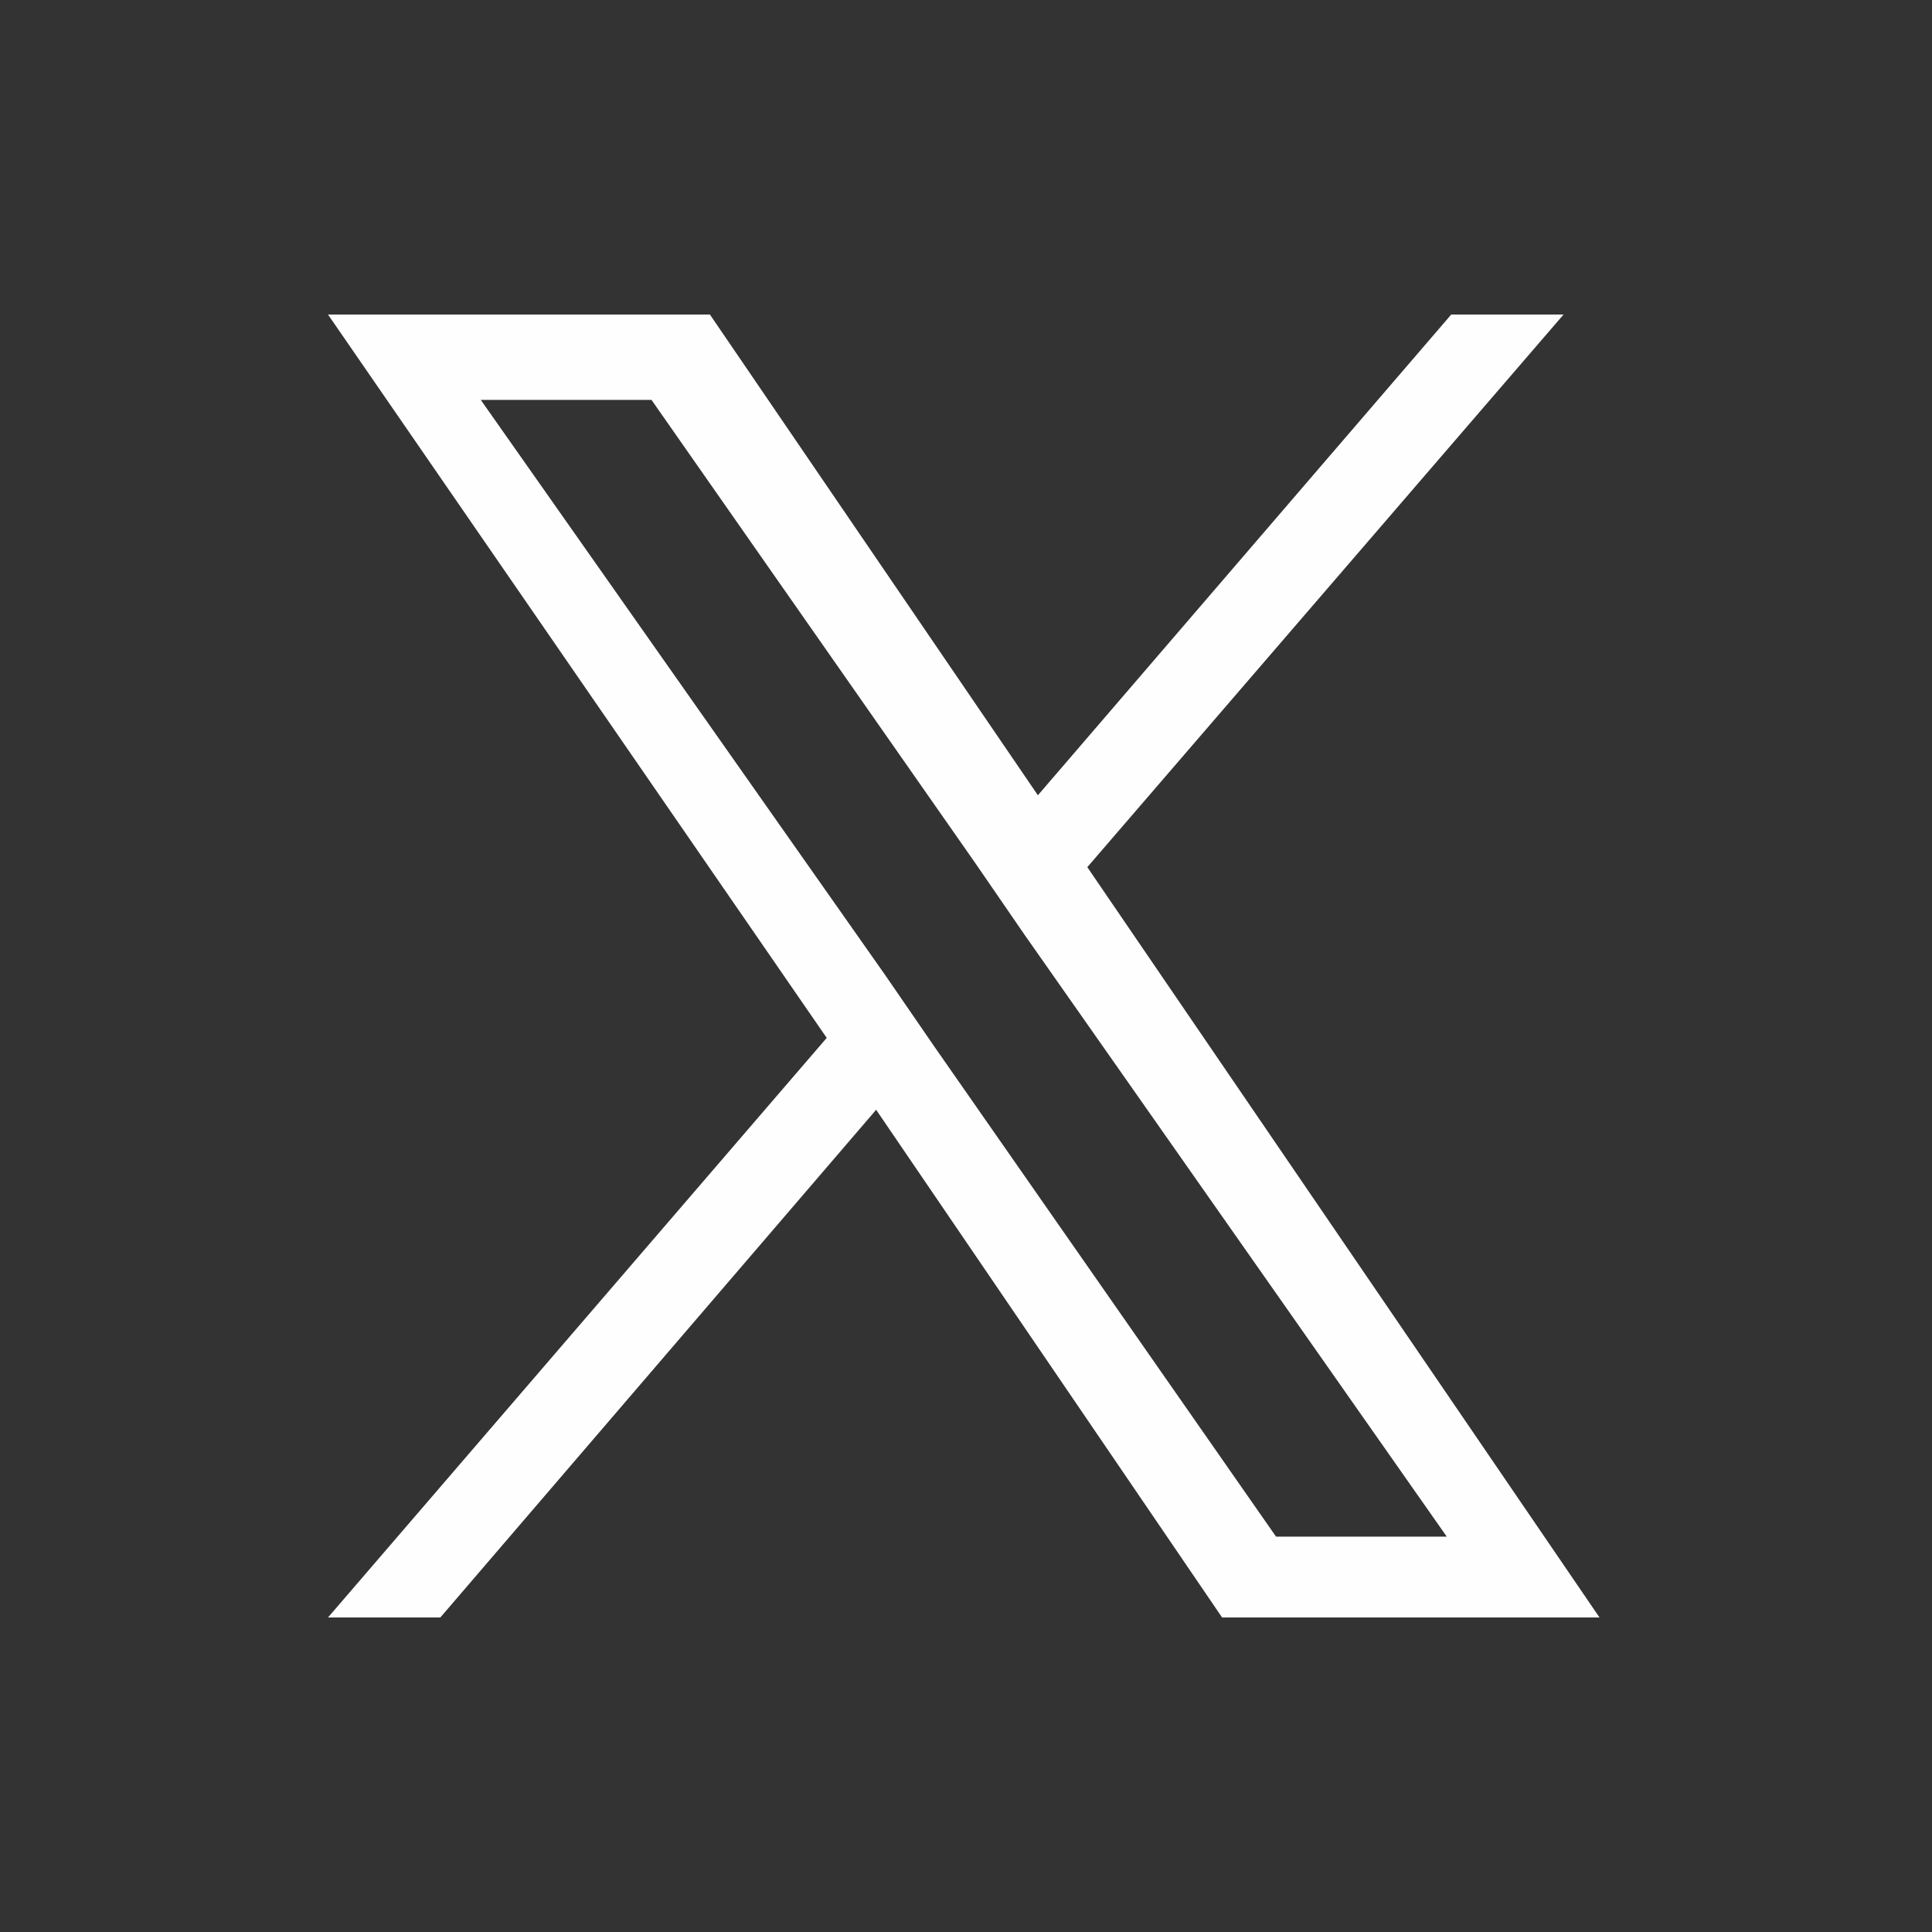
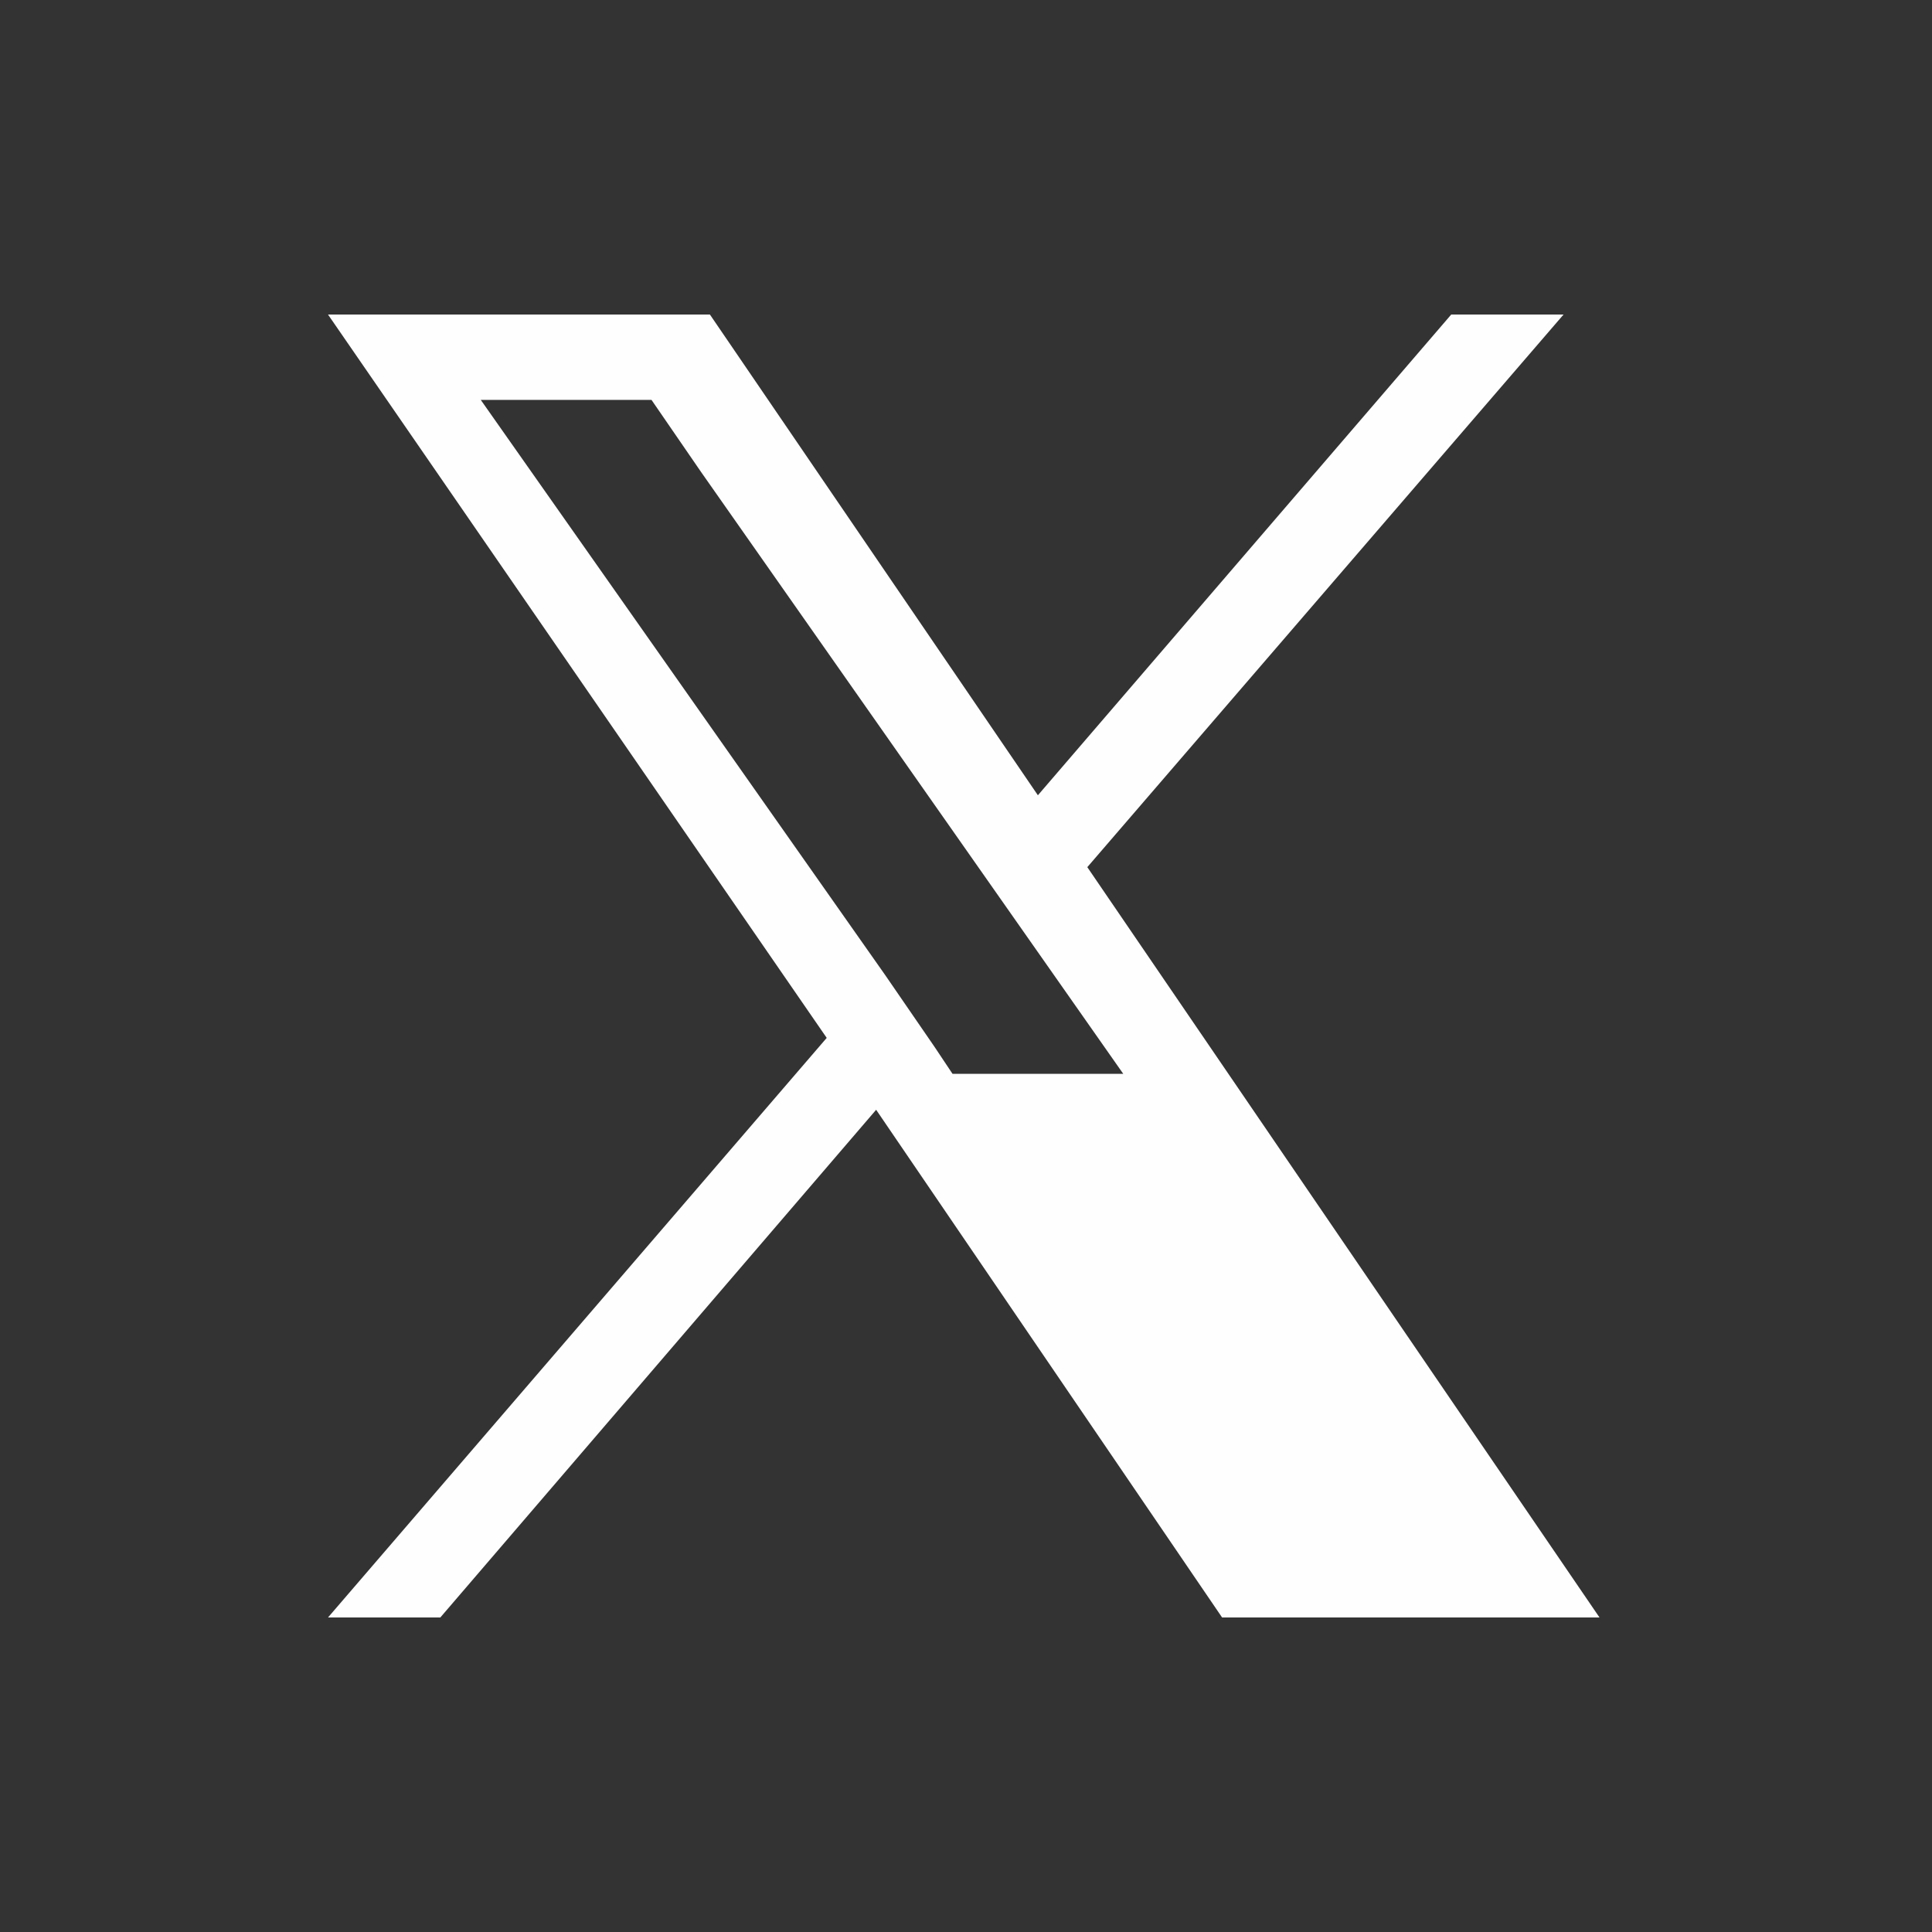
<svg xmlns="http://www.w3.org/2000/svg" version="1.1" x="0px" y="0px" viewBox="0 0 43 43" style="enable-background:new 0 0 43 43;" xml:space="preserve">
  <rect x="0" y="0" width="43" height="43" fill="#333333" stroke="none" />
-   <path fill="#fefefe" d="M24.2,19.3L34.8,7h-2.5l-9.2,10.7L15.8,7H7.3l11.1,16.1L7.3,36h2.5l9.7-11.3L27.2,36h8.4L24.2,19.3L24.2,19.3z M20.8,23.3l-1.1-1.6L10.7,8.9h3.8l7.2,10.3l1.1,1.6l9.4,13.4h-3.8L20.8,23.3L20.8,23.3z" />
+   <path fill="#fefefe" d="M24.2,19.3L34.8,7h-2.5l-9.2,10.7L15.8,7H7.3l11.1,16.1L7.3,36h2.5l9.7-11.3L27.2,36h8.4L24.2,19.3L24.2,19.3z M20.8,23.3l-1.1-1.6L10.7,8.9h3.8l1.1,1.6l9.4,13.4h-3.8L20.8,23.3L20.8,23.3z" />
</svg>